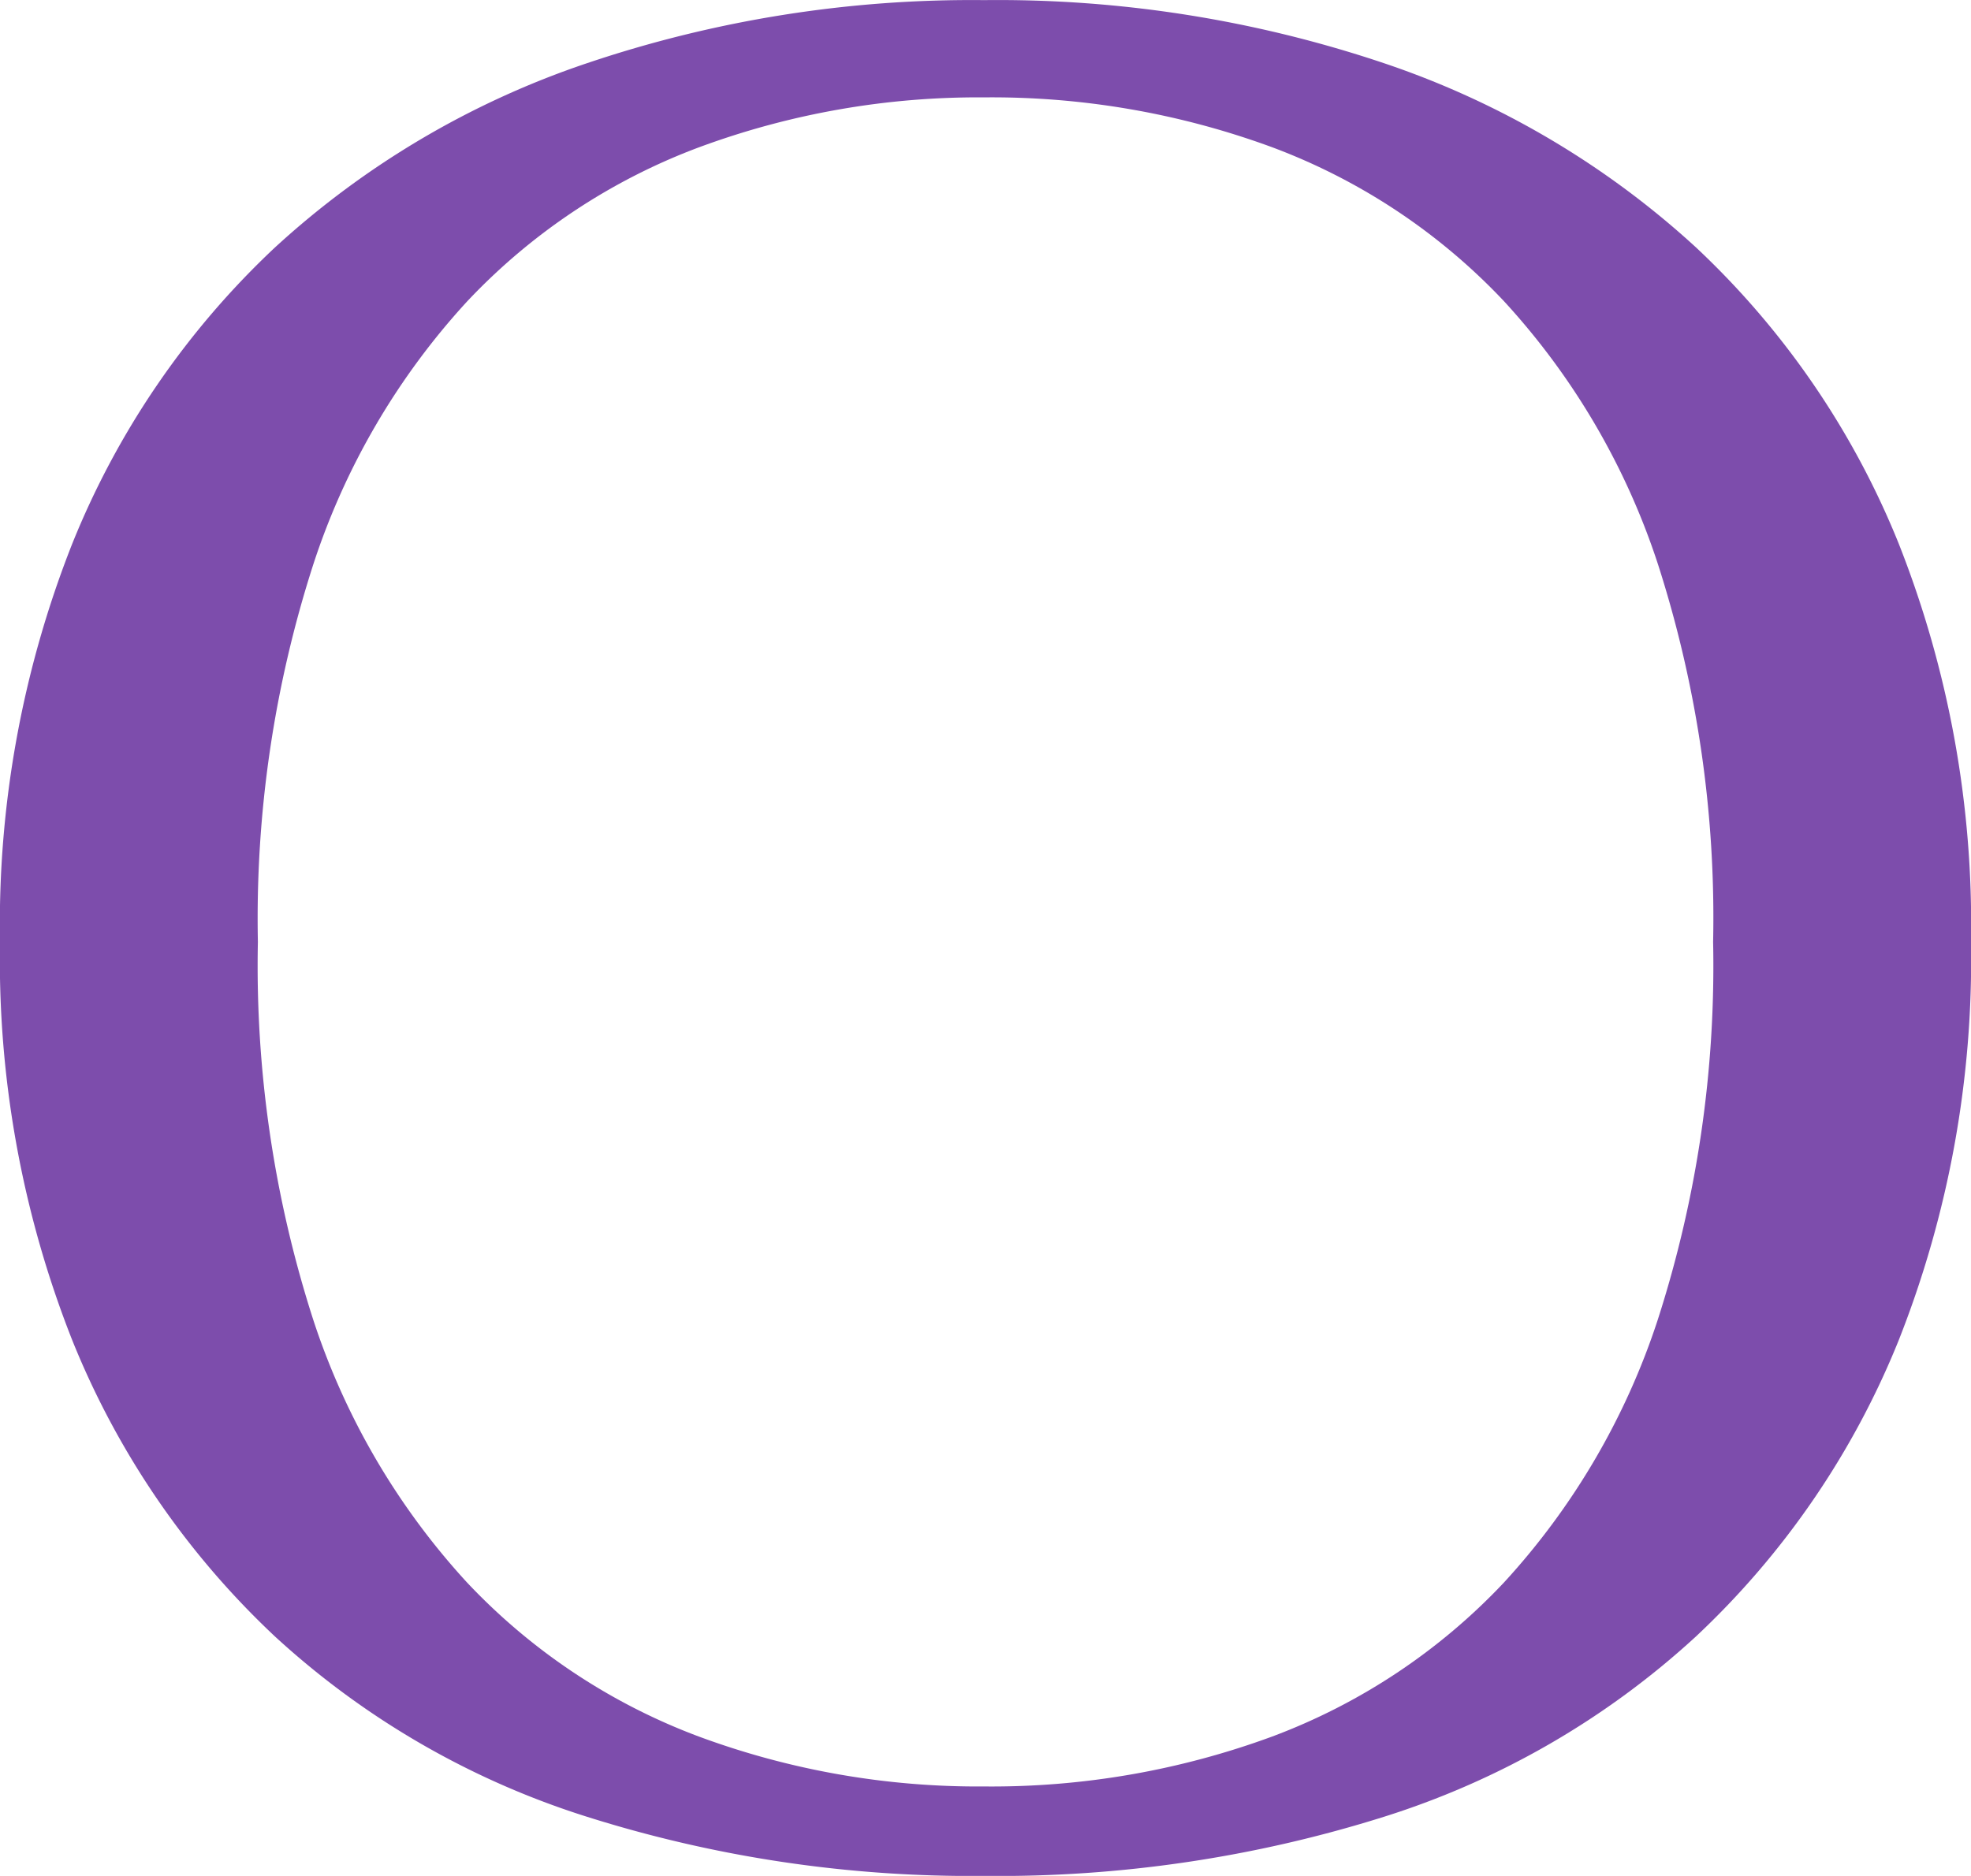
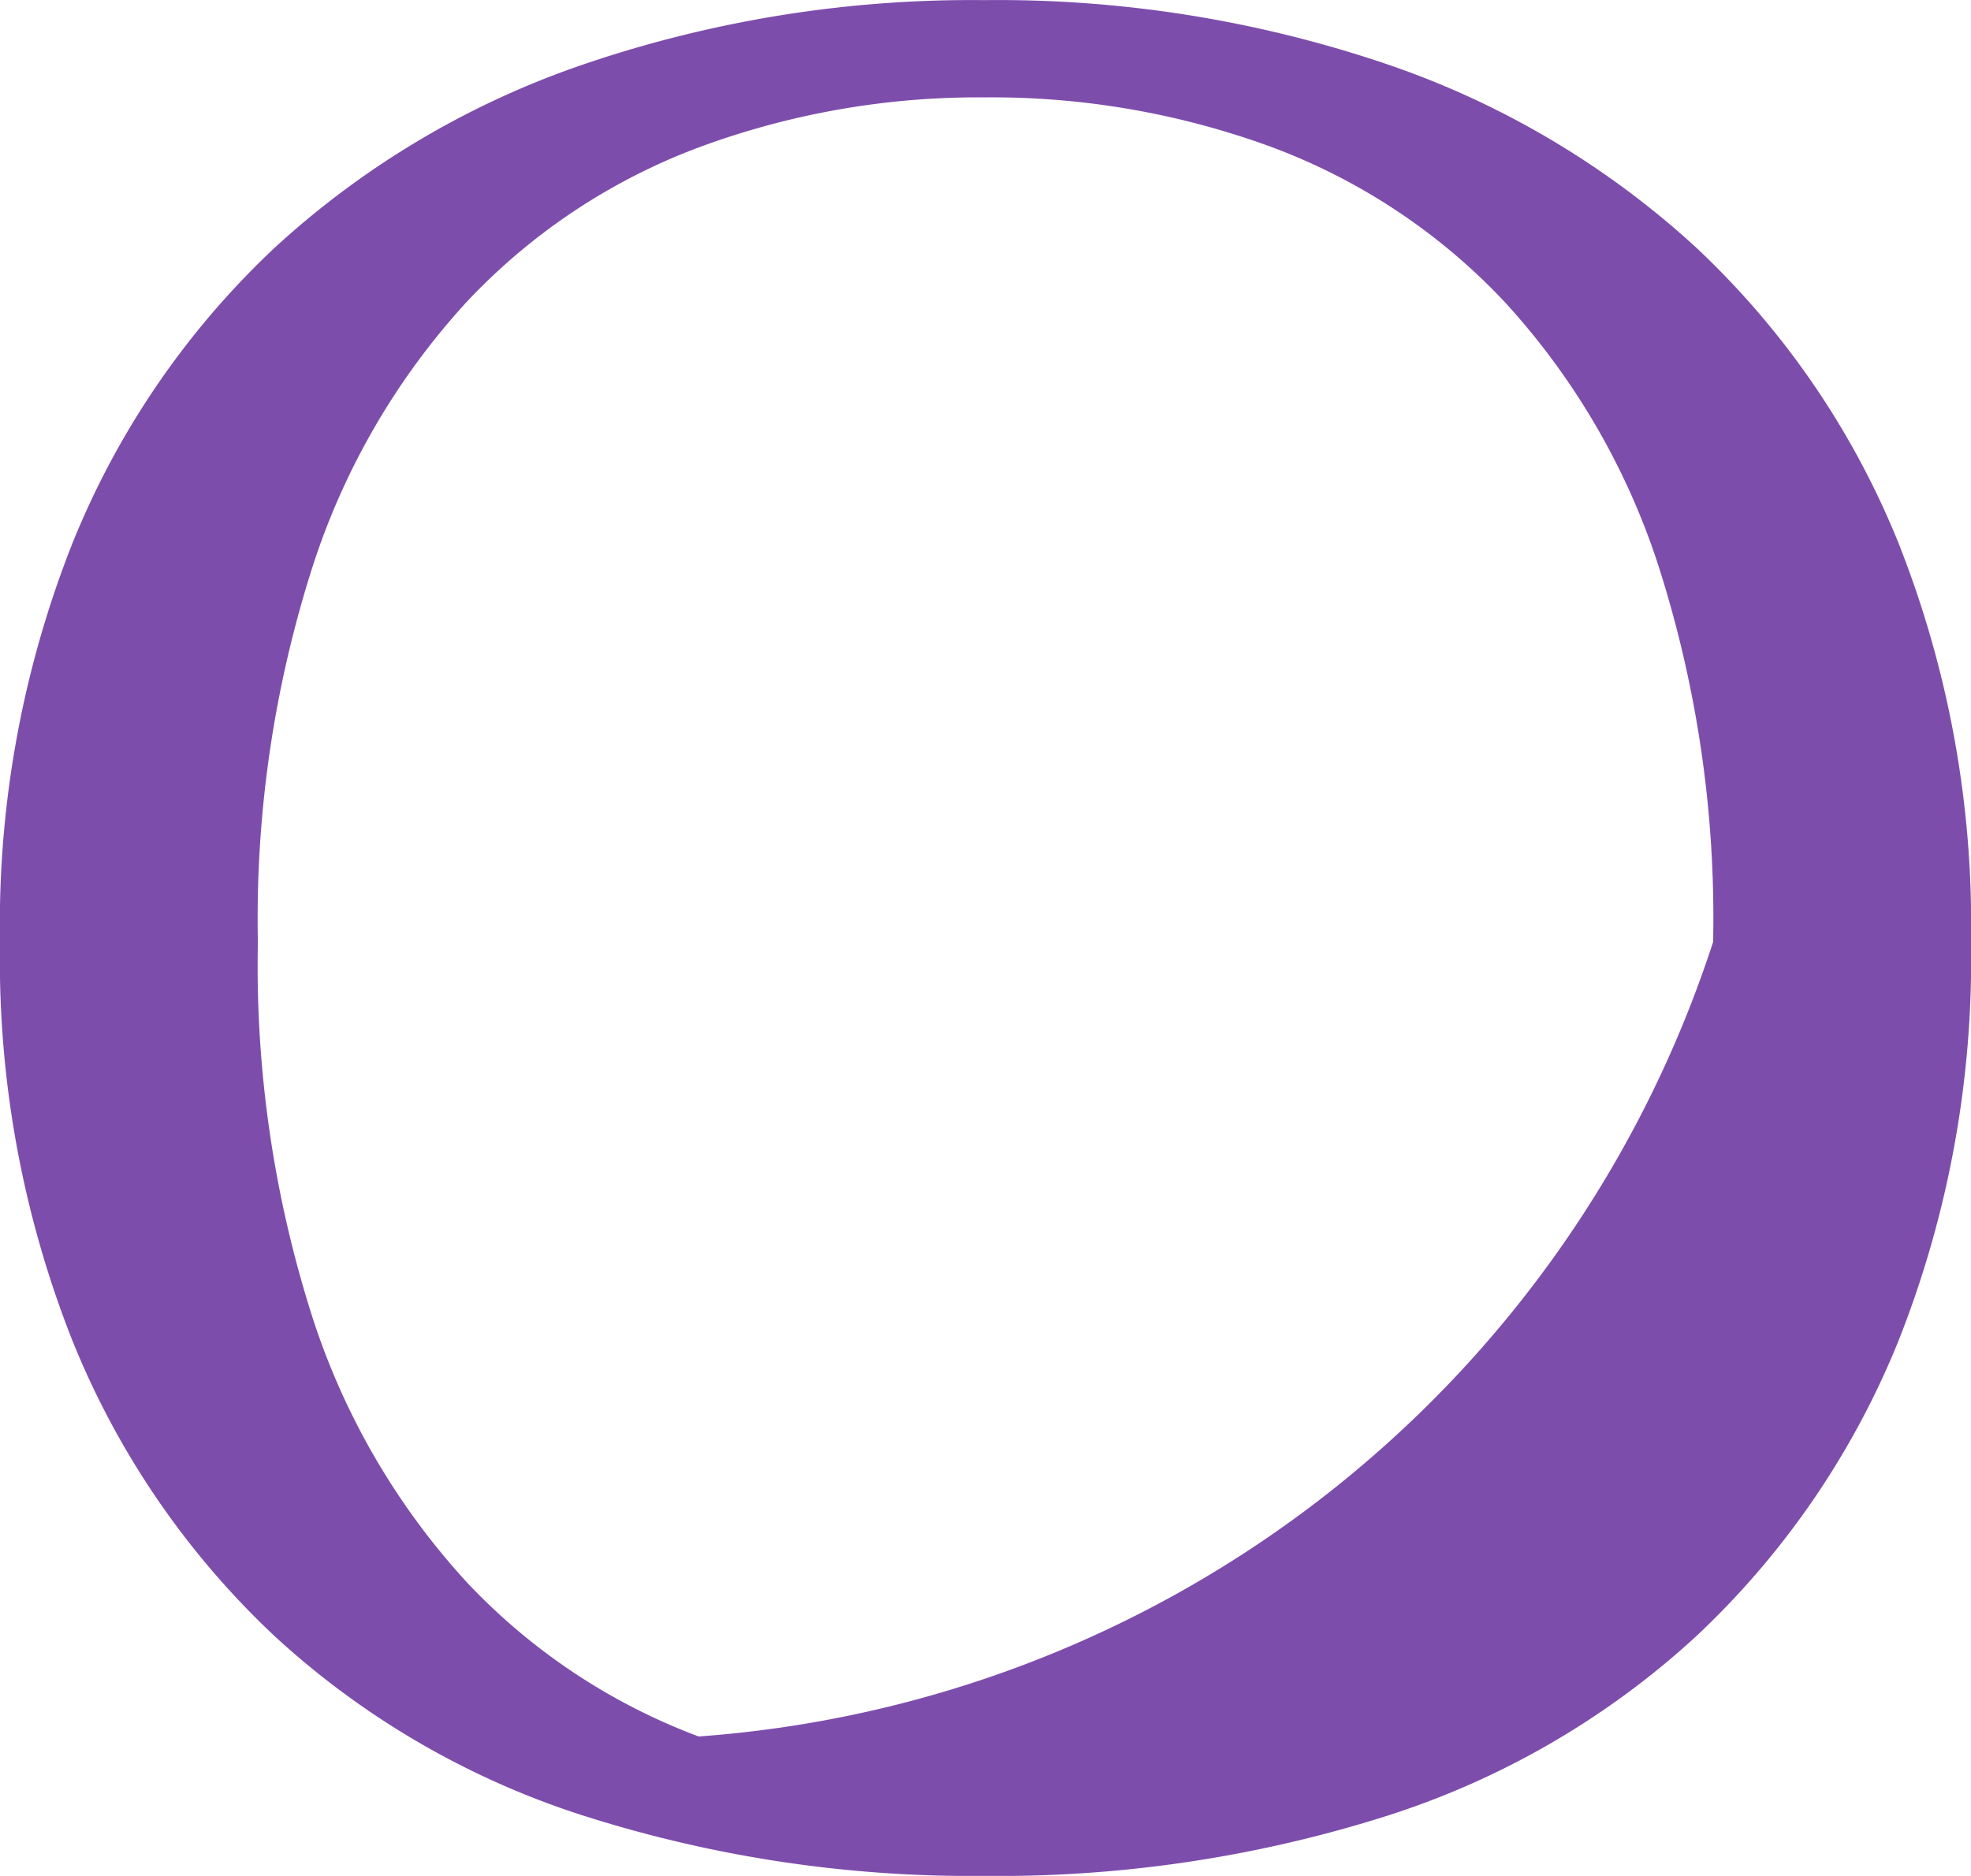
<svg xmlns="http://www.w3.org/2000/svg" width="50.932" height="48.484" viewBox="0 0 50.932 48.484">
-   <path id="パス_341" data-name="パス 341" d="M2.856-23.12a26.759,26.759,0,0,1,1.87-10.3,21.5,21.5,0,0,1,5.236-7.65,22.552,22.552,0,0,1,8.058-4.76,31.067,31.067,0,0,1,10.268-1.632,31.285,31.285,0,0,1,10.336,1.632,22.552,22.552,0,0,1,8.058,4.76,21.5,21.5,0,0,1,5.236,7.65,26.759,26.759,0,0,1,1.87,10.3,26.759,26.759,0,0,1-1.87,10.3,21.5,21.5,0,0,1-5.236,7.65A21.407,21.407,0,0,1,38.624-.51,33.193,33.193,0,0,1,28.288,1.02,32.96,32.96,0,0,1,18.02-.51,21.408,21.408,0,0,1,9.962-5.168a21.5,21.5,0,0,1-5.236-7.65A26.759,26.759,0,0,1,2.856-23.12Zm44.268,0A29.827,29.827,0,0,0,45.7-32.878a18.547,18.547,0,0,0-3.978-6.8,15.85,15.85,0,0,0-5.984-3.978,20.977,20.977,0,0,0-7.446-1.292,20.78,20.78,0,0,0-7.378,1.292,15.85,15.85,0,0,0-5.984,3.978,18.547,18.547,0,0,0-3.978,6.8A29.827,29.827,0,0,0,9.52-23.12a29.827,29.827,0,0,0,1.428,9.758,18.547,18.547,0,0,0,3.978,6.8A15.85,15.85,0,0,0,20.91-2.584a20.78,20.78,0,0,0,7.378,1.292,20.977,20.977,0,0,0,7.446-1.292,15.85,15.85,0,0,0,5.984-3.978,18.547,18.547,0,0,0,3.978-6.8A29.827,29.827,0,0,0,47.124-23.12Z" transform="translate(-2.856 47.465)" fill="#7d4dac" />
+   <path id="パス_341" data-name="パス 341" d="M2.856-23.12a26.759,26.759,0,0,1,1.87-10.3,21.5,21.5,0,0,1,5.236-7.65,22.552,22.552,0,0,1,8.058-4.76,31.067,31.067,0,0,1,10.268-1.632,31.285,31.285,0,0,1,10.336,1.632,22.552,22.552,0,0,1,8.058,4.76,21.5,21.5,0,0,1,5.236,7.65,26.759,26.759,0,0,1,1.87,10.3,26.759,26.759,0,0,1-1.87,10.3,21.5,21.5,0,0,1-5.236,7.65A21.407,21.407,0,0,1,38.624-.51,33.193,33.193,0,0,1,28.288,1.02,32.96,32.96,0,0,1,18.02-.51,21.408,21.408,0,0,1,9.962-5.168a21.5,21.5,0,0,1-5.236-7.65A26.759,26.759,0,0,1,2.856-23.12Zm44.268,0A29.827,29.827,0,0,0,45.7-32.878a18.547,18.547,0,0,0-3.978-6.8,15.85,15.85,0,0,0-5.984-3.978,20.977,20.977,0,0,0-7.446-1.292,20.78,20.78,0,0,0-7.378,1.292,15.85,15.85,0,0,0-5.984,3.978,18.547,18.547,0,0,0-3.978,6.8A29.827,29.827,0,0,0,9.52-23.12a29.827,29.827,0,0,0,1.428,9.758,18.547,18.547,0,0,0,3.978,6.8A15.85,15.85,0,0,0,20.91-2.584A29.827,29.827,0,0,0,47.124-23.12Z" transform="translate(-2.856 47.465)" fill="#7d4dac" />
</svg>